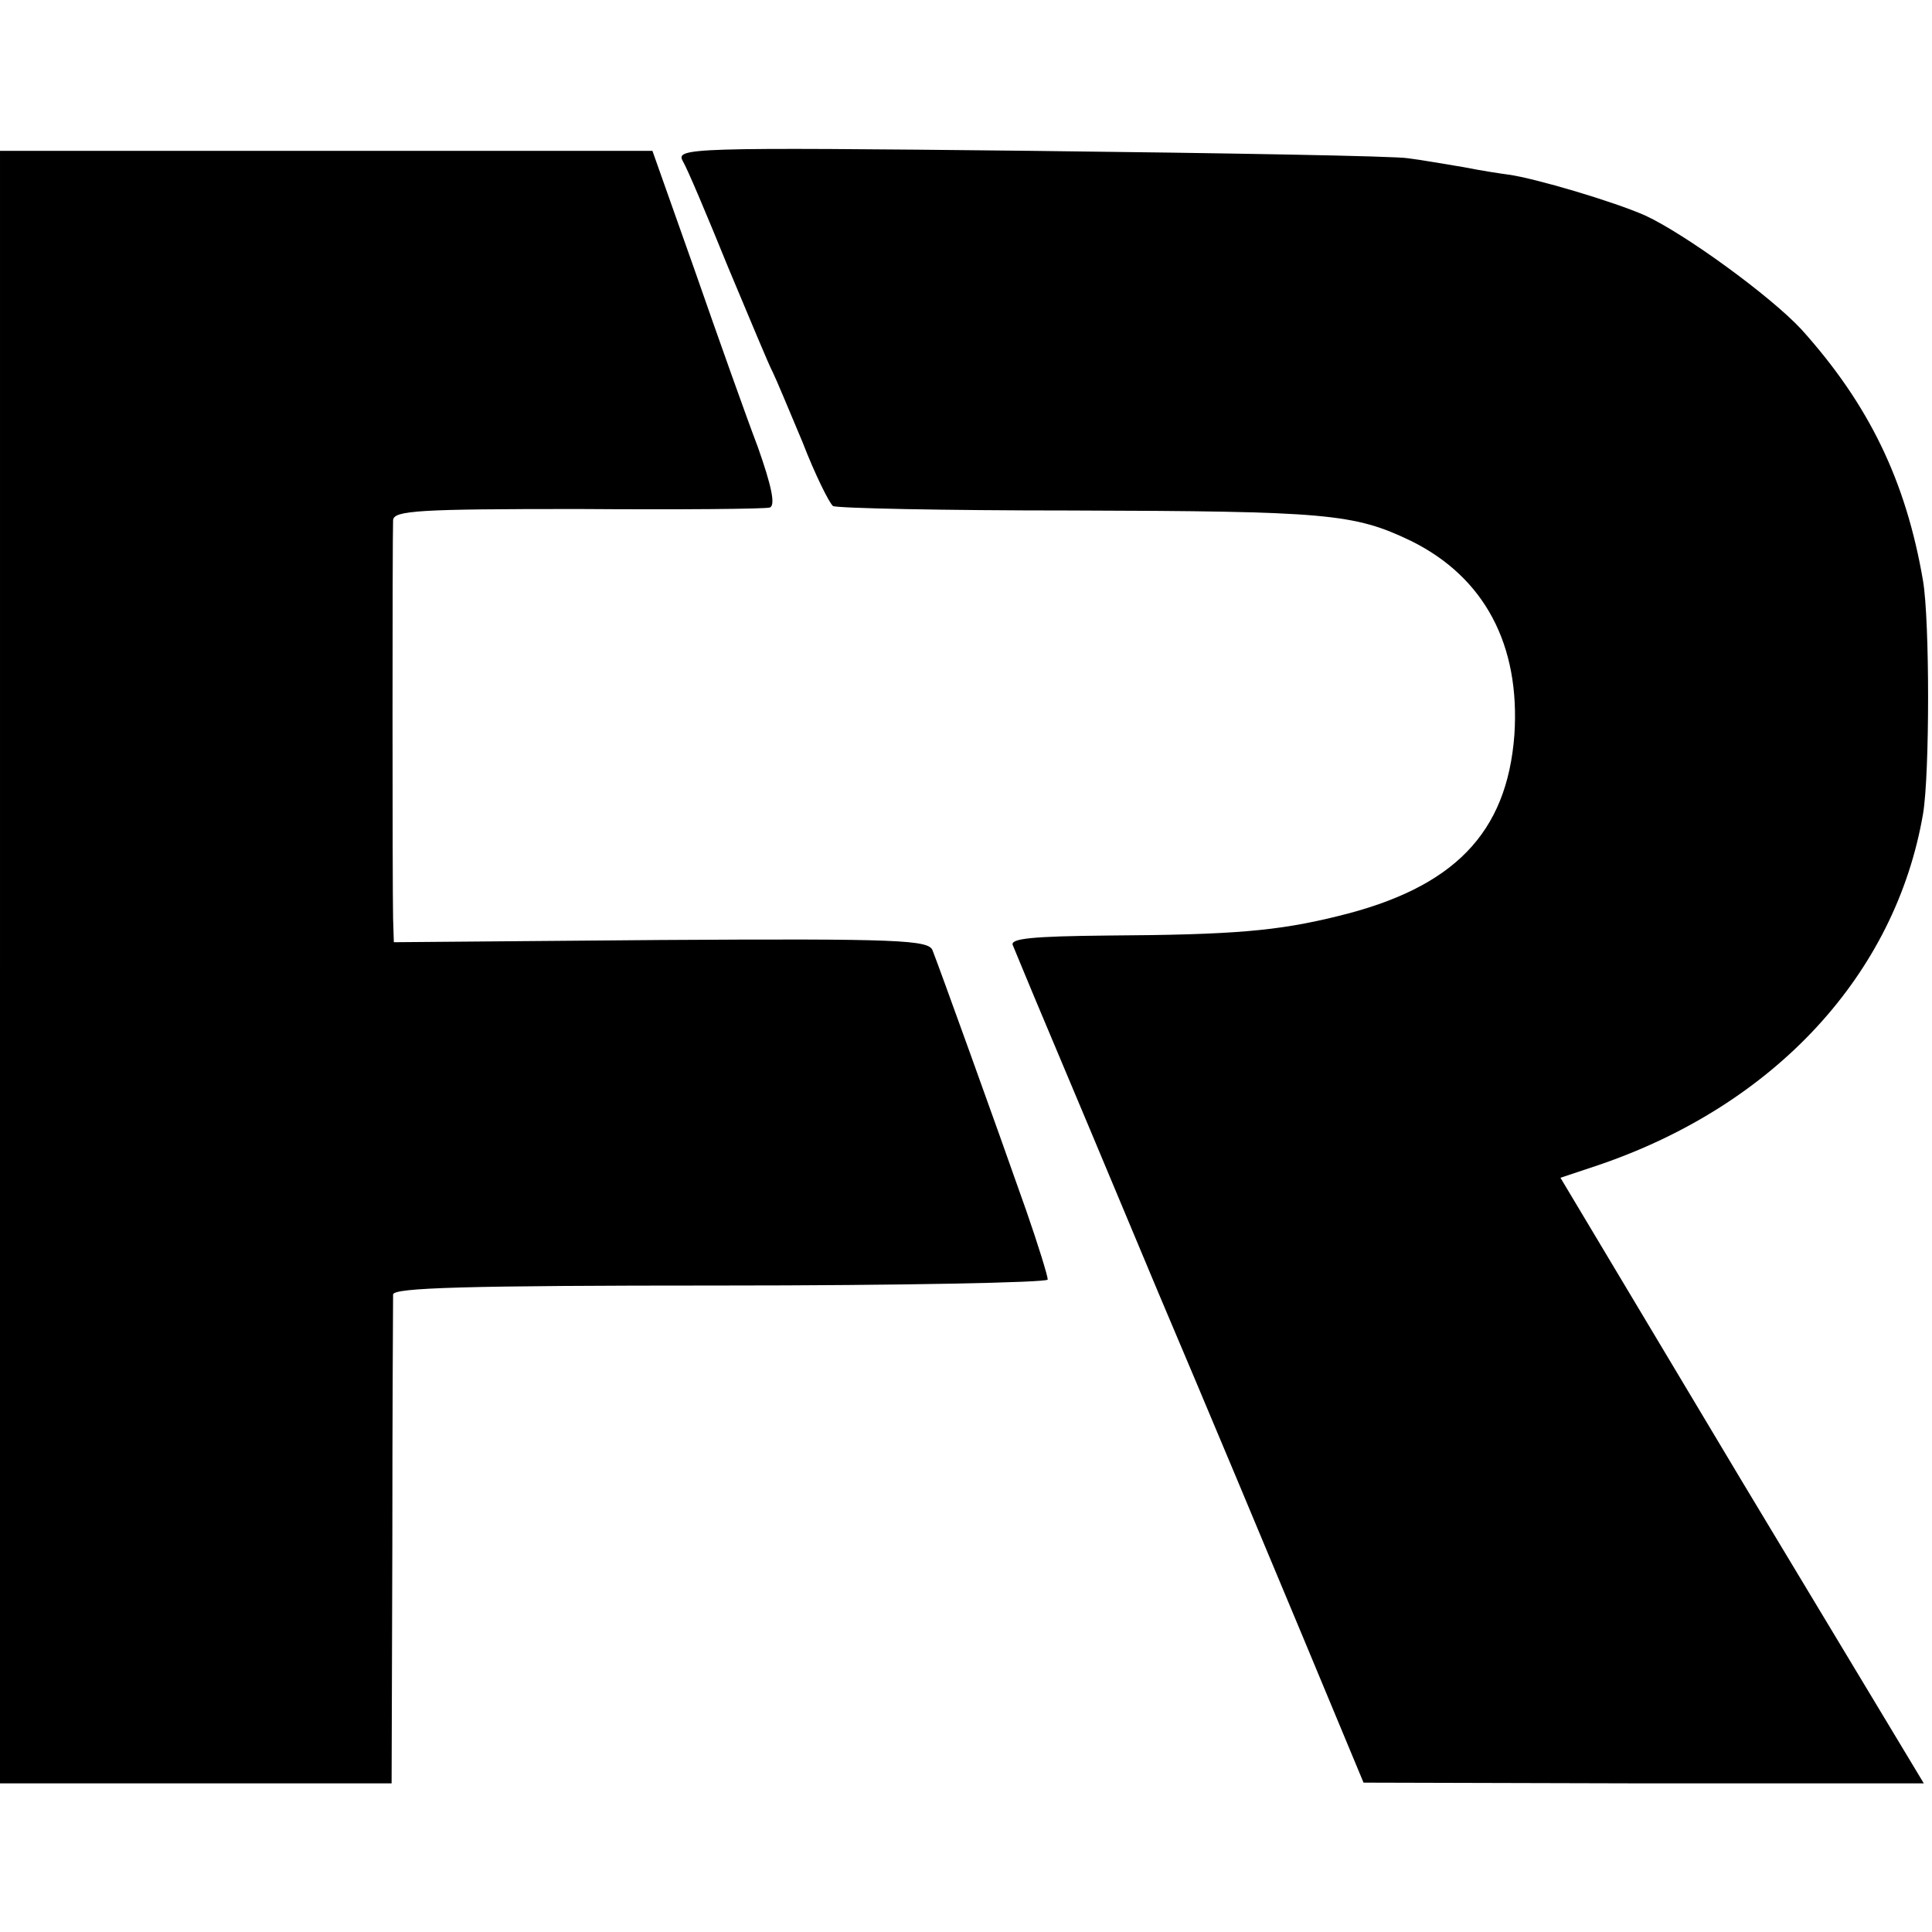
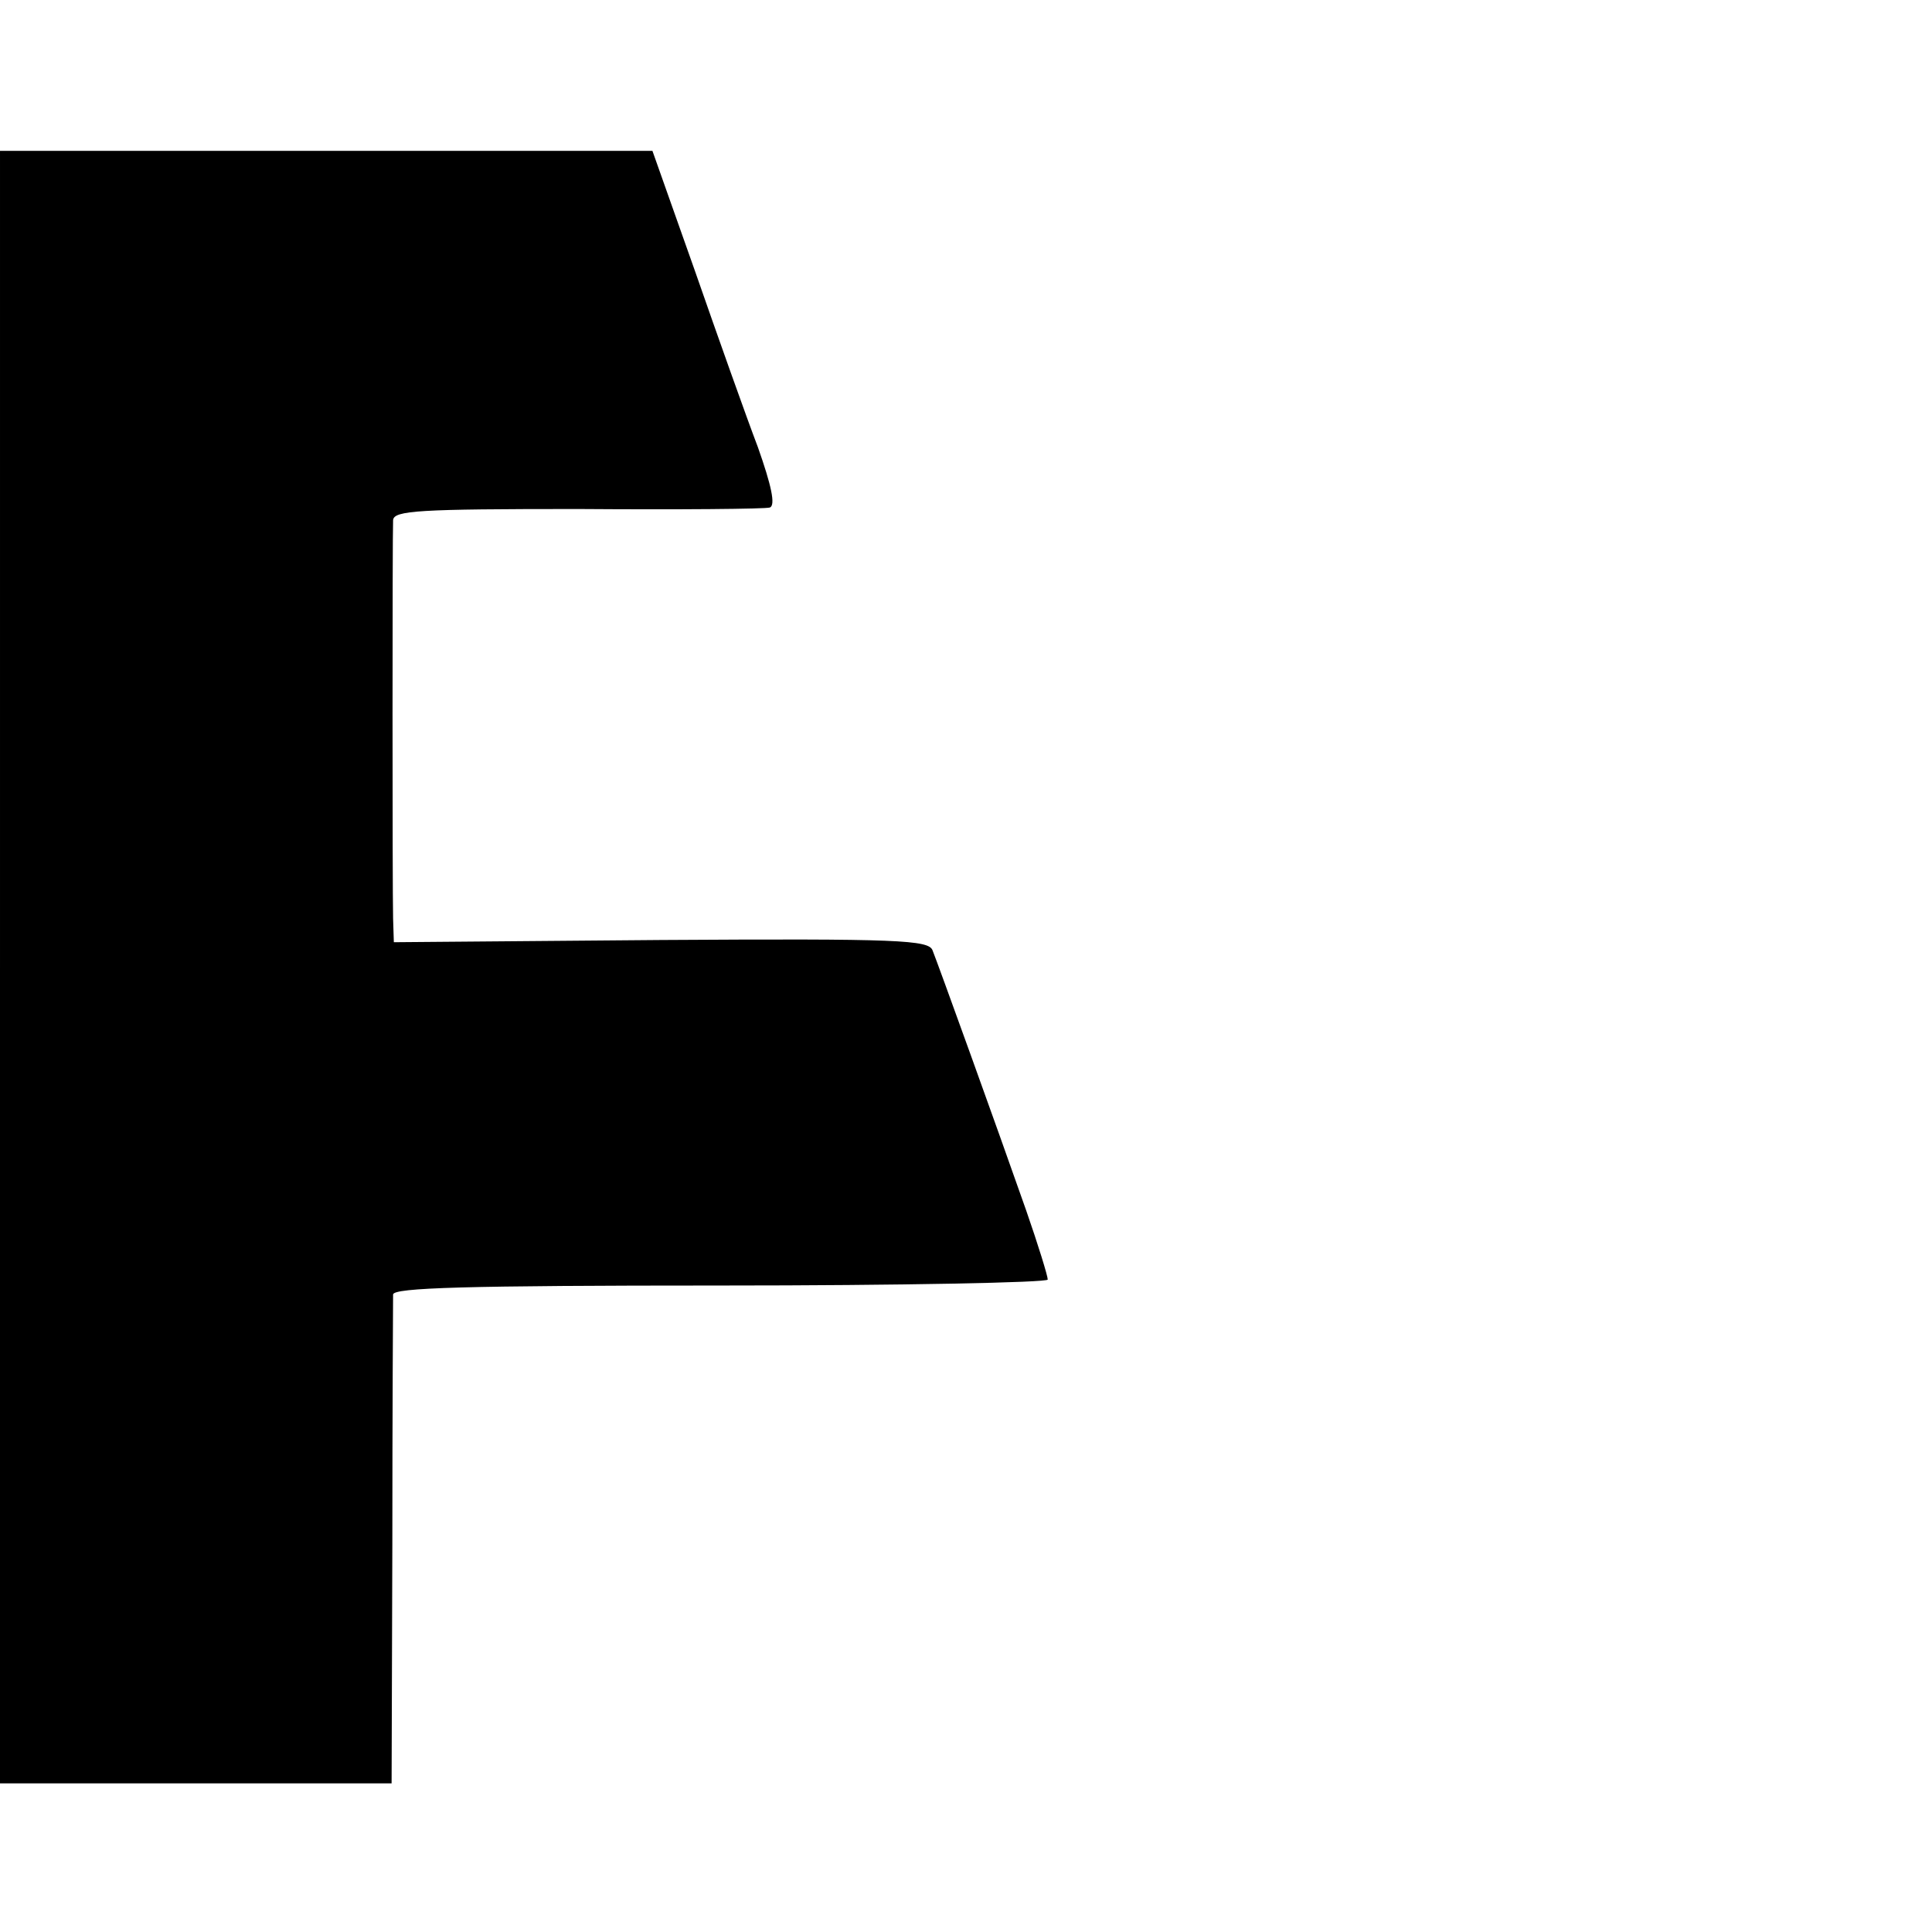
<svg xmlns="http://www.w3.org/2000/svg" version="1.0" width="260pt" height="260pt" viewBox="0 0 260 260" preserveAspectRatio="xMidYMid meet">
  <g transform="translate(0,260) scale(0.1,-0.1)" fill="#000000" stroke="none">
    <path d="M0 1298 l0 -1098 263 0 264 0 1 323 c0 177 1 328 1 335 1 9 96 12 441 12 242 0 440 4 440 8 0 5 -13 47 -29 93 -40 114 -118 330 -126 350 -5 14 -45 16 -365 14 l-360 -3 -1 32 c-1 39 -1 516 0 536 1 13 34 15 249 15 136 -1 252 0 258 2 8 3 2 30 -16 81 -16 42 -54 149 -85 238 l-57 161 -439 0 -439 0 0 -1099z" />
-     <path d="M919 2383 c6 -10 33 -74 61 -143 29 -69 55 -132 60 -141 4 -8 22 -51 40 -94 17 -44 36 -82 41 -86 6 -3 149 -6 319 -6 346 -1 382 -4 459 -41 99 -49 147 -140 139 -261 -10 -132 -81 -206 -238 -244 -81 -20 -140 -25 -309 -26 -102 -1 -132 -4 -128 -13 3 -7 23 -56 45 -108 22 -52 90 -214 151 -360 62 -146 149 -354 194 -462 l82 -197 377 -1 377 0 -245 407 -244 408 51 17 c238 81 400 257 437 473 9 54 9 259 0 313 -23 135 -73 238 -164 339 -42 45 -156 128 -210 153 -43 19 -148 50 -184 55 -8 1 -35 5 -60 10 -25 4 -58 10 -75 12 -16 3 -245 7 -508 10 -463 5 -478 4 -468 -14z" />
  </g>
</svg>